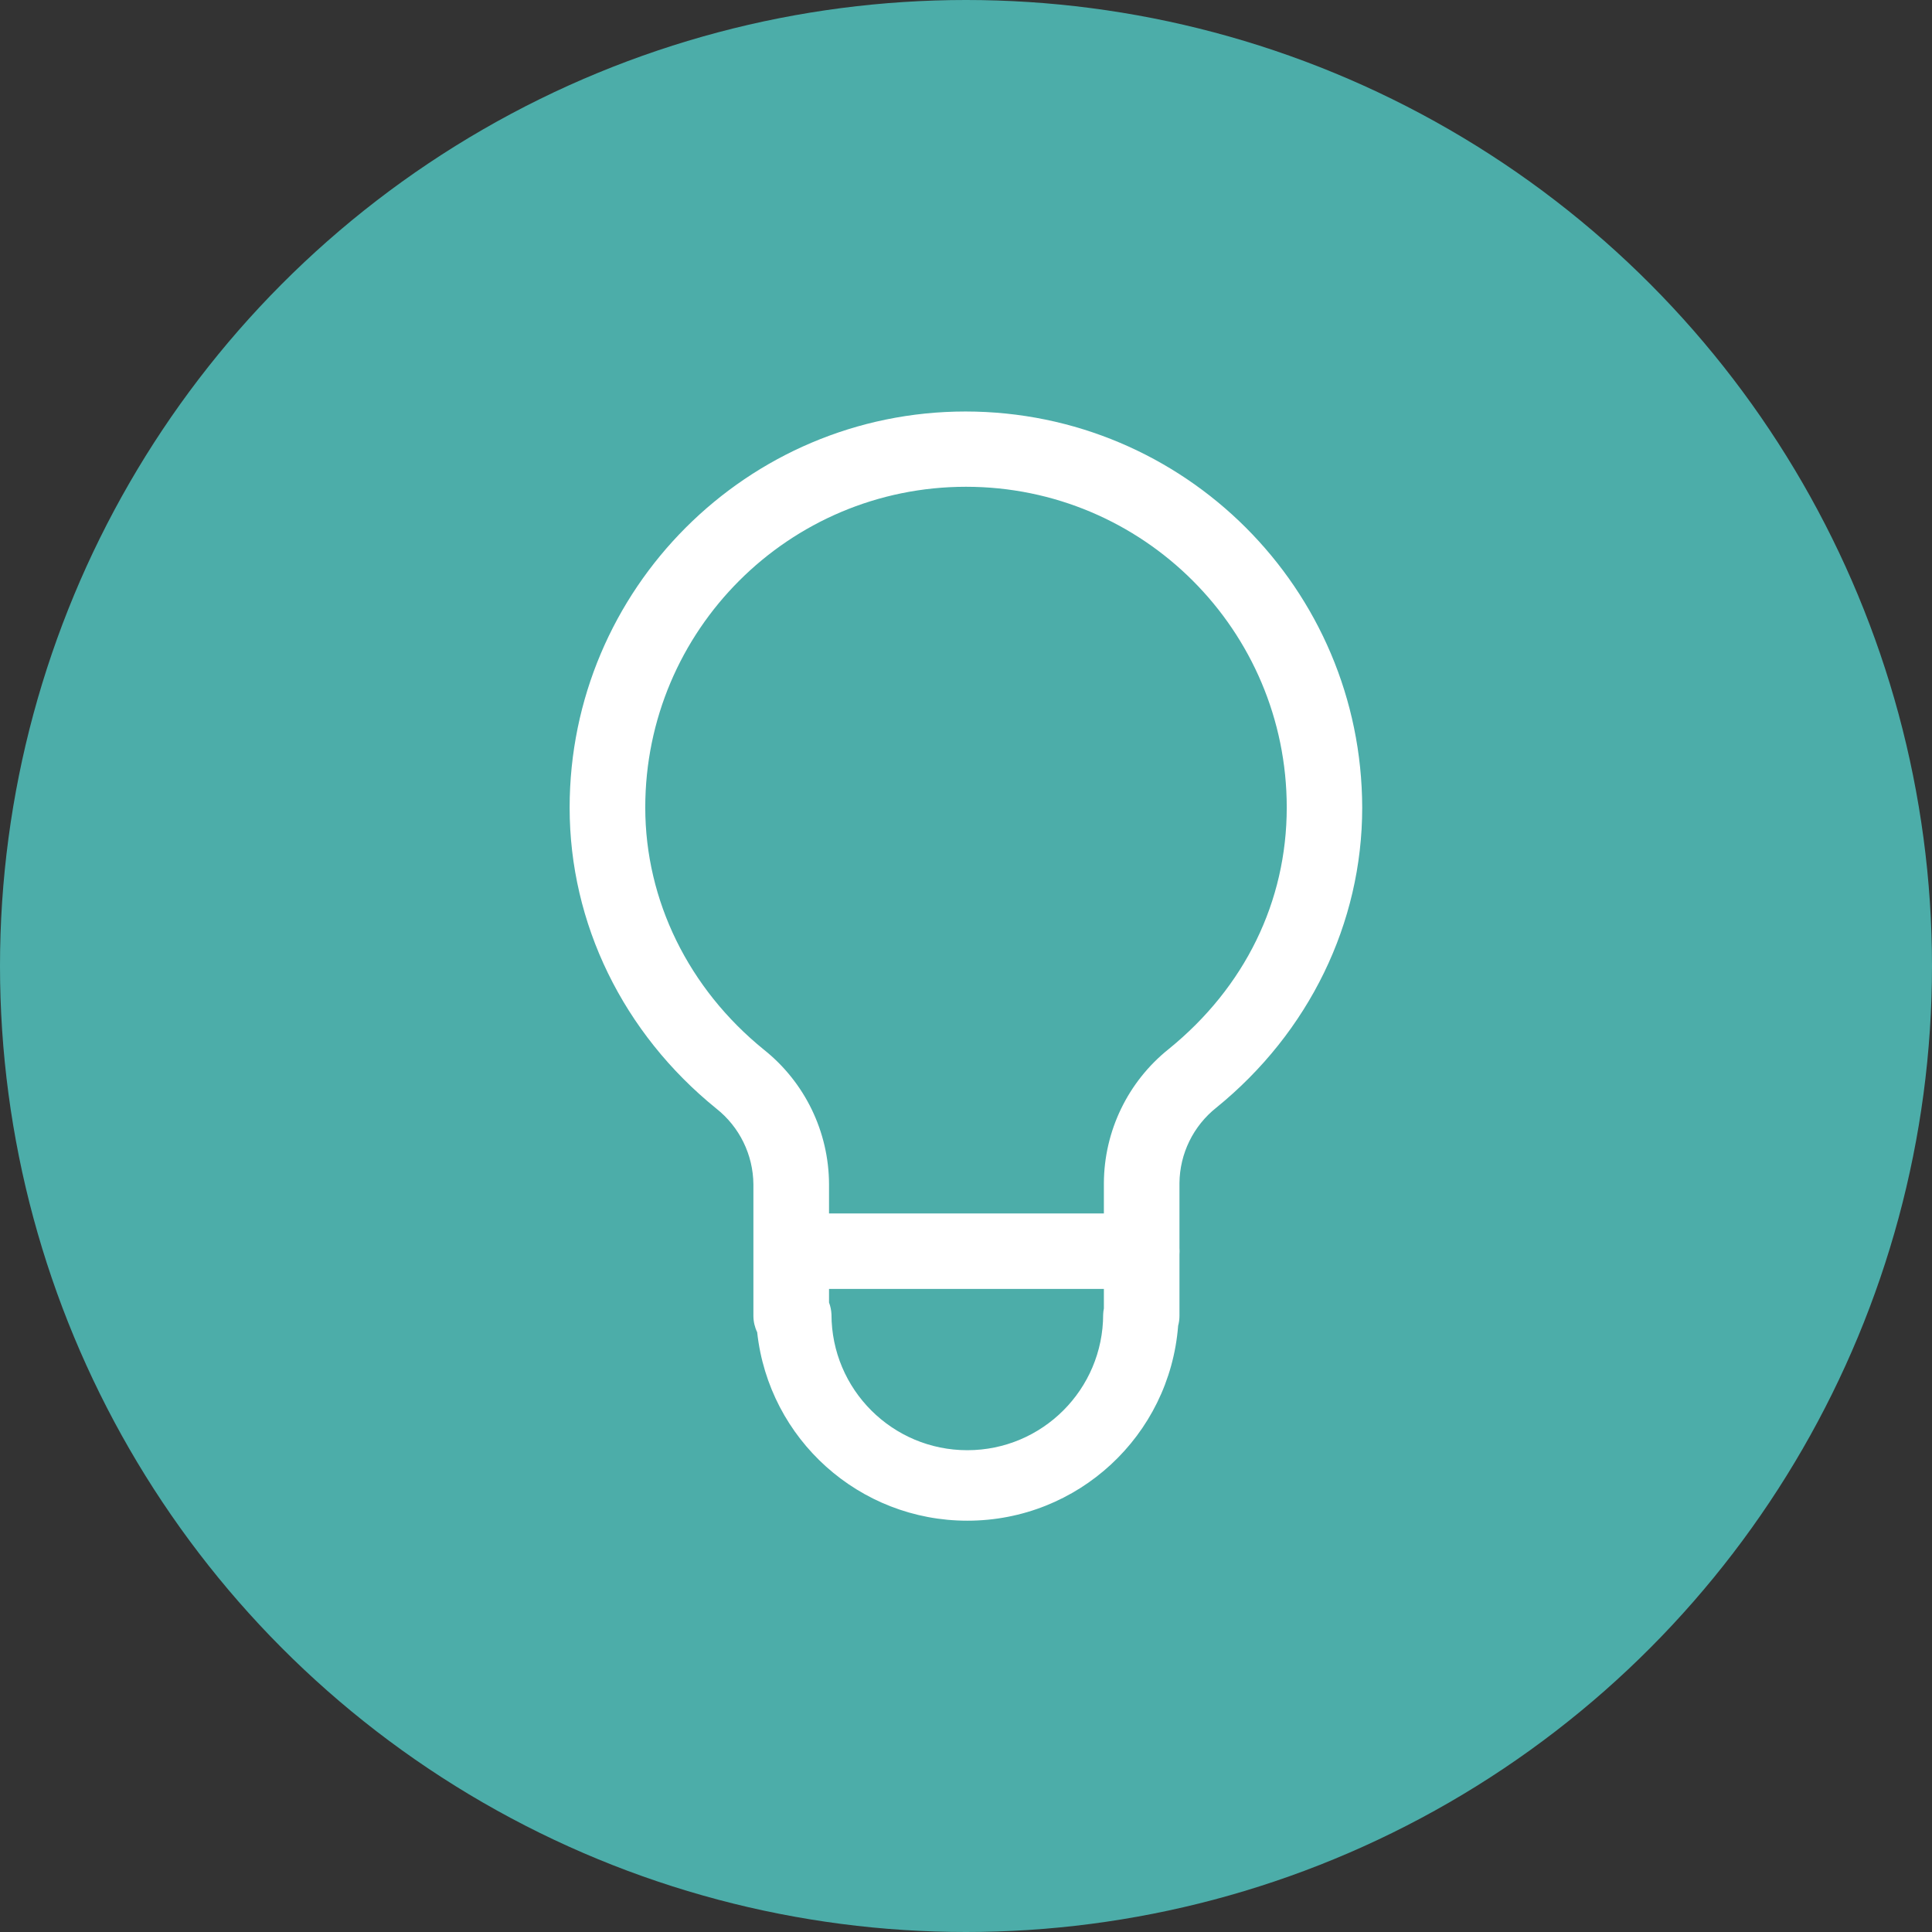
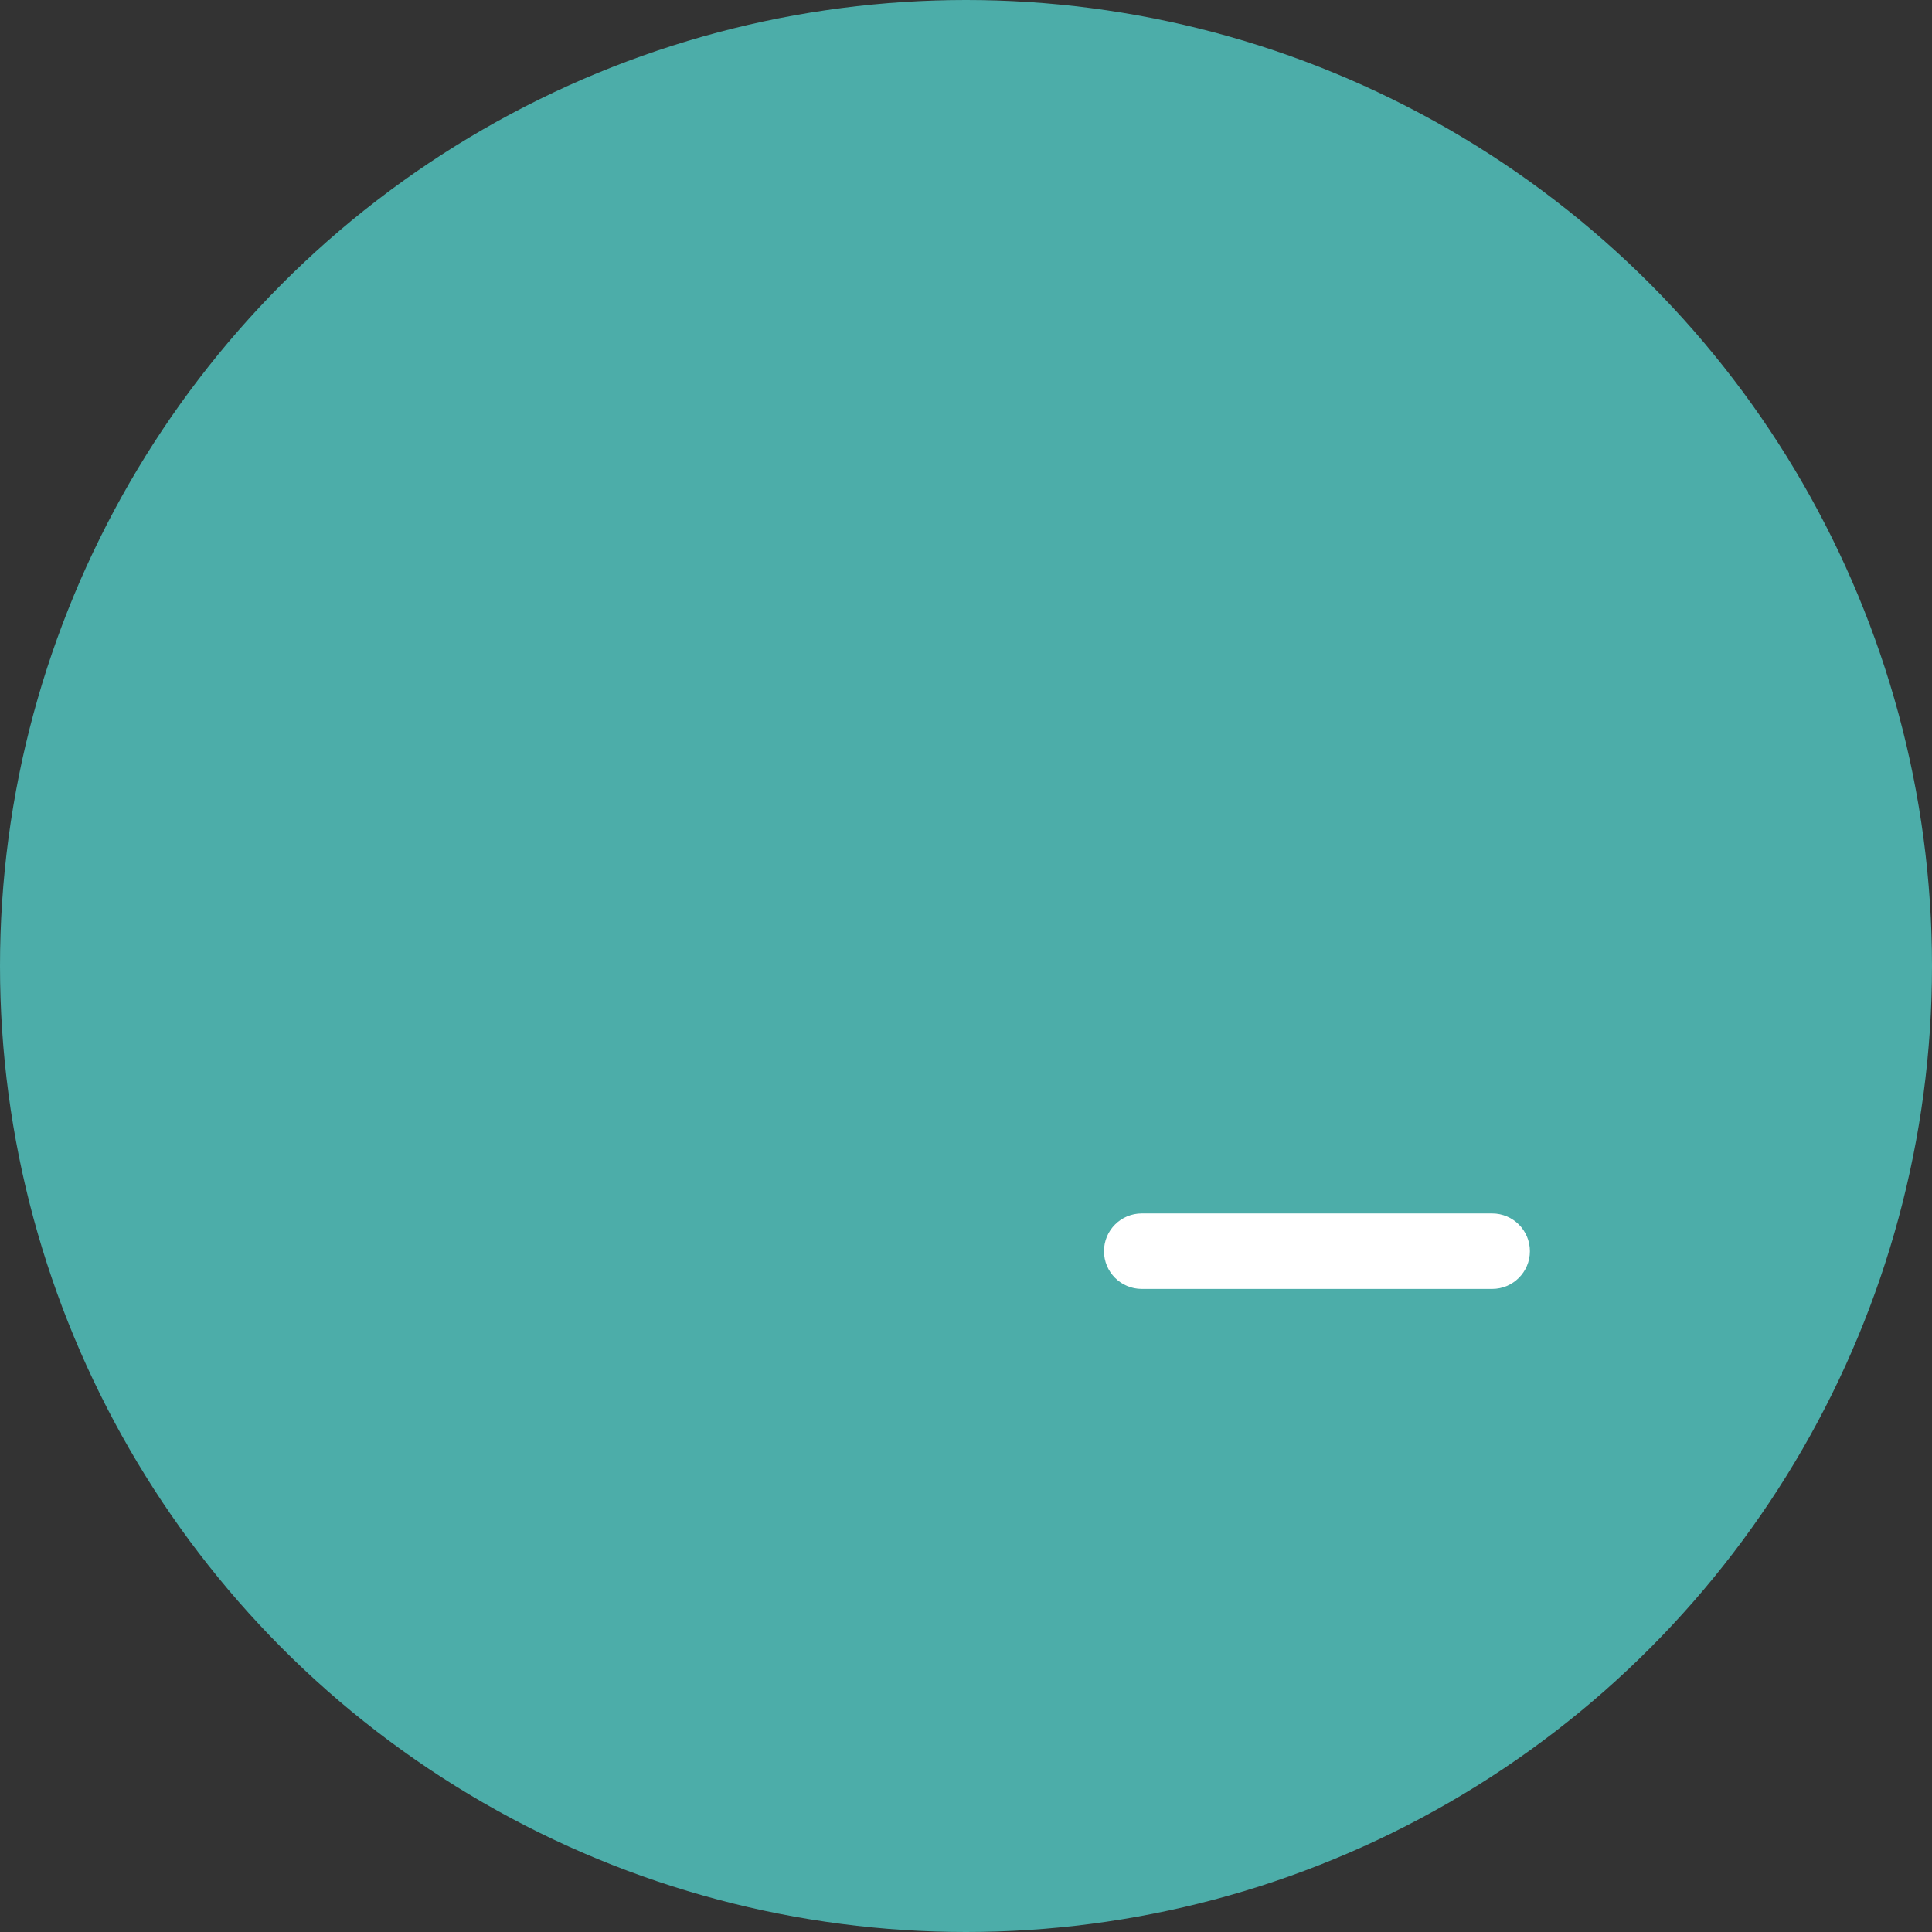
<svg xmlns="http://www.w3.org/2000/svg" viewBox="0 0 512 512" version="1.1" id="Layer_1">
  <rect x="0" y="0" width="512" height="512" fill="#333333" stroke="none" />
  <defs>
    <style>
      .st0 {
        fill: #fff;
      }

      .st1 {
        fill: #4cada9;
      }
    </style>
  </defs>
  <g id="category-states">
    <g id="selected">
      <circle r="256" cy="256" cx="256" class="st1" />
    </g>
  </g>
  <g id="icons">
    <g id="product-icon">
-       <path d="M256.37,403c-28.6.02-52.62-21.52-55.71-49.95-.65-1.34-.99-2.8-1-4.29v-34.88c-.06-7.84-3.67-15.23-9.82-20.09h0c-24.71-20-38.88-49.05-38.88-79.74,0-57.92,47.07-105,104.93-105,57.99.04,105.01,47.01,105.11,105,0,30.57-14.09,59.54-38.66,79.49-6.11,4.85-9.7,12.2-9.77,20v35.18c0,.89-.12,1.77-.35,2.62-2.27,29.16-26.6,51.67-55.85,51.66ZM219.7,345.18c.39,1.01.6,2.08.65,3.16.01,19.88,16.14,35.99,36.02,35.98,19.86-.01,35.96-16.11,35.98-35.98.02-.53.08-1.06.19-1.58v-33.18c.05-13.85,6.37-26.93,17.19-35.58,20.17-16.37,31.27-39.08,31.27-64,0-46.94-38.06-85-85-85s-85,38.06-85,85c0,24.62,11.47,48,31.46,64.19h0c10.85,8.65,17.19,21.76,17.24,35.64v31.35Z" class="st0" />
-       <path d="M302.57,341.58h-92.87c-5.52,0-10-4.48-10-10s4.48-10,10-10h92.87c5.52,0,10,4.48,10,10s-4.48,10-10,10Z" class="st0" />
+       <path d="M302.57,341.58c-5.52,0-10-4.48-10-10s4.48-10,10-10h92.87c5.52,0,10,4.48,10,10s-4.48,10-10,10Z" class="st0" />
    </g>
  </g>
</svg>